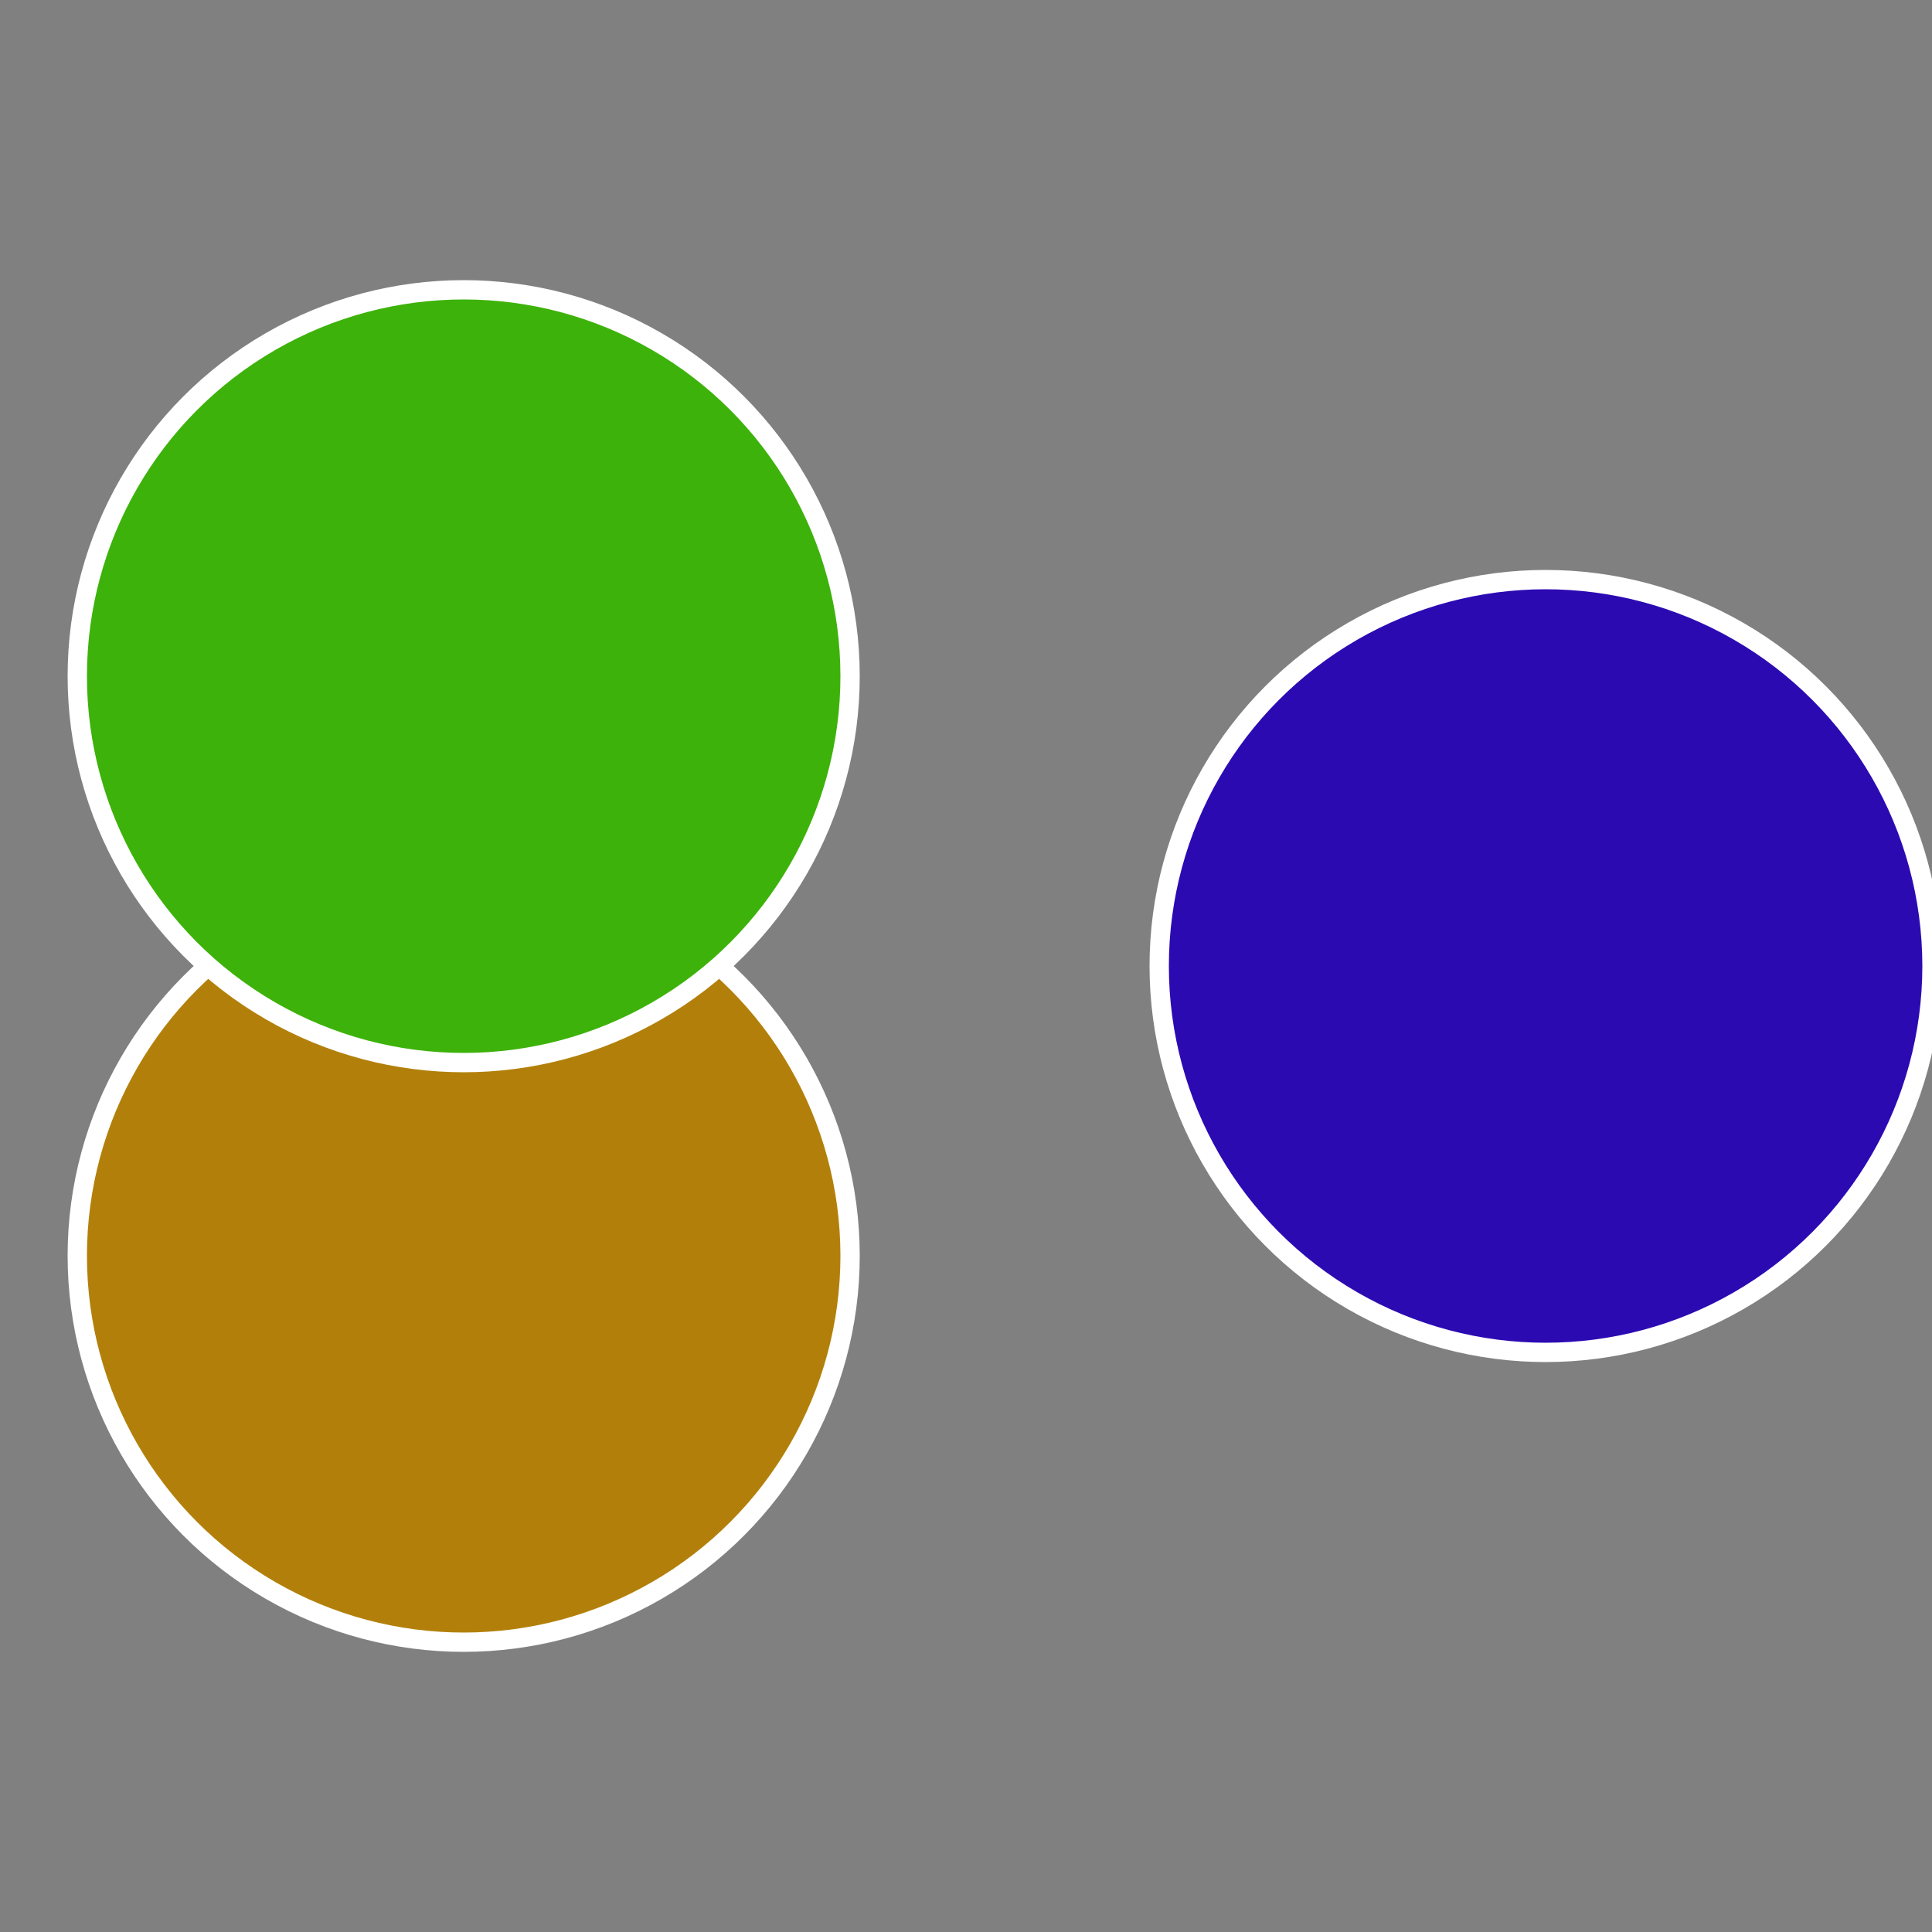
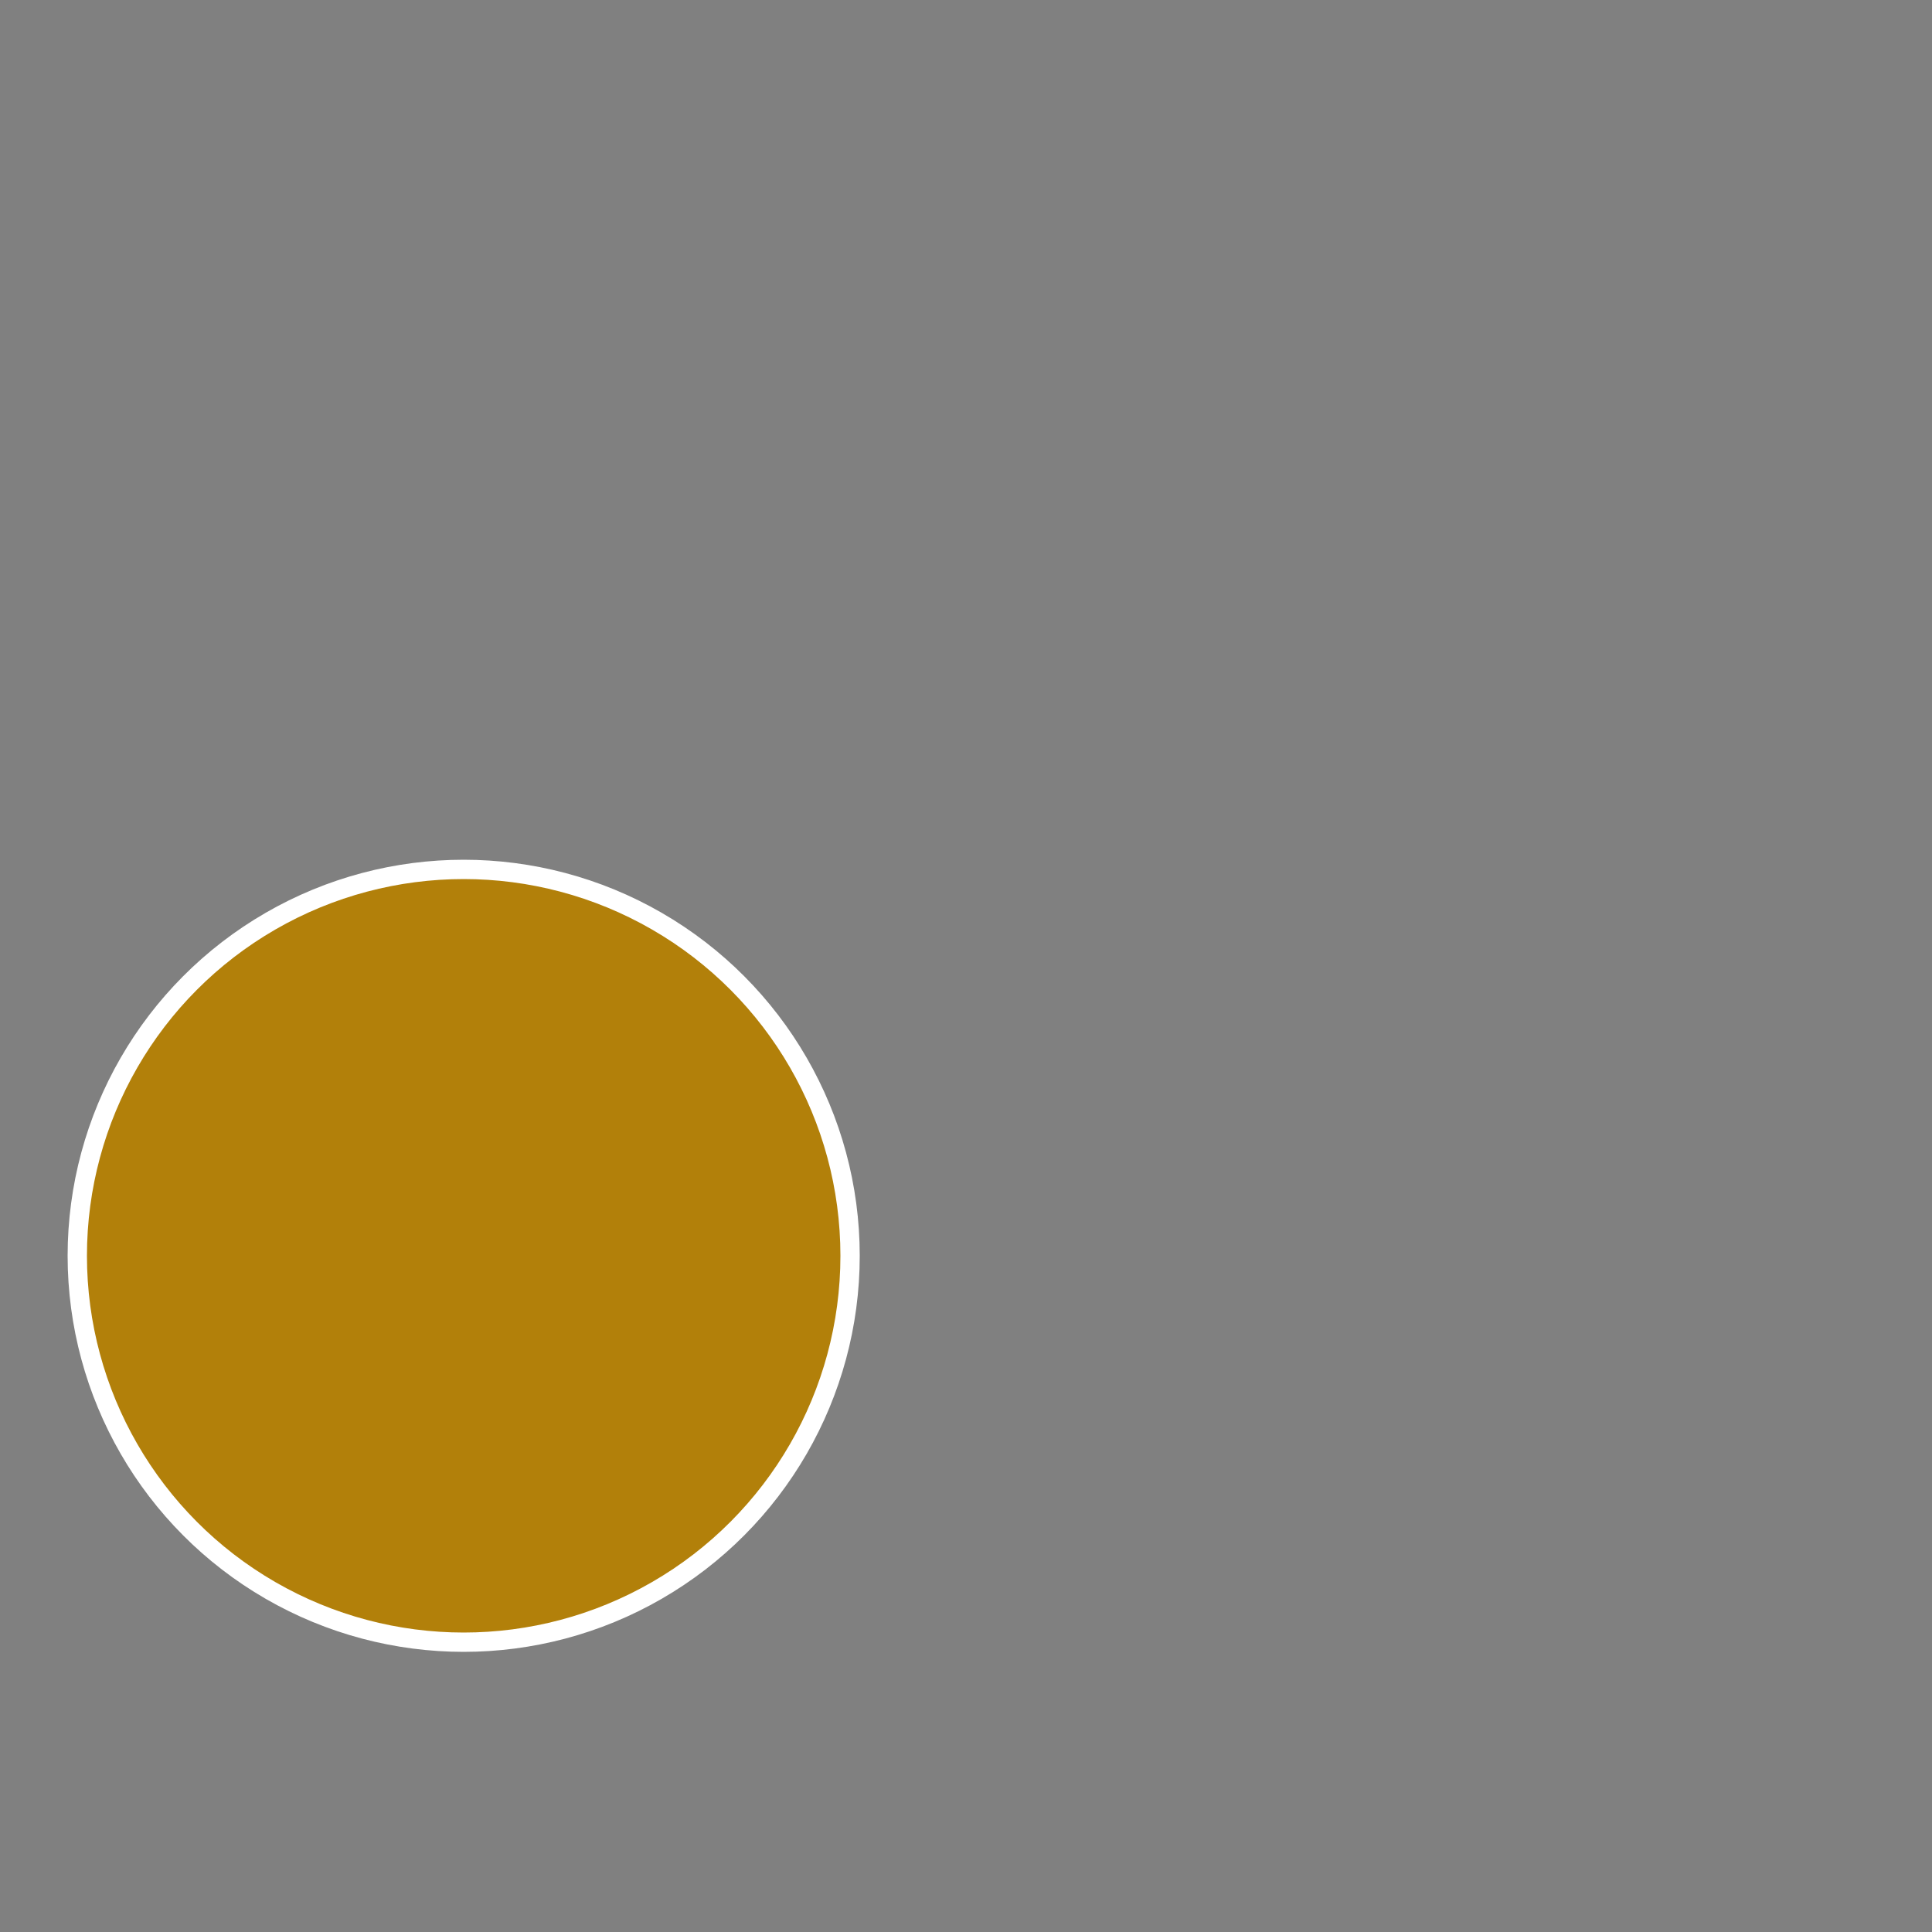
<svg xmlns="http://www.w3.org/2000/svg" width="500" height="500" viewBox="-1 -1 2 2">
  <rect x="-1" y="-1" width="2" height="2" fill="#808080" stroke="none" />
-   <circle cx="0.6" cy="0" r="0.4" fill="#2c0ab2" stroke="#fff" stroke-width="1%" />
  <circle cx="-0.52" cy="0.3" r="0.4" fill="#b2800a" stroke="#fff" stroke-width="1%" />
-   <circle cx="-0.52" cy="-0.3" r="0.4" fill="#3db20a" stroke="#fff" stroke-width="1%" />
</svg>